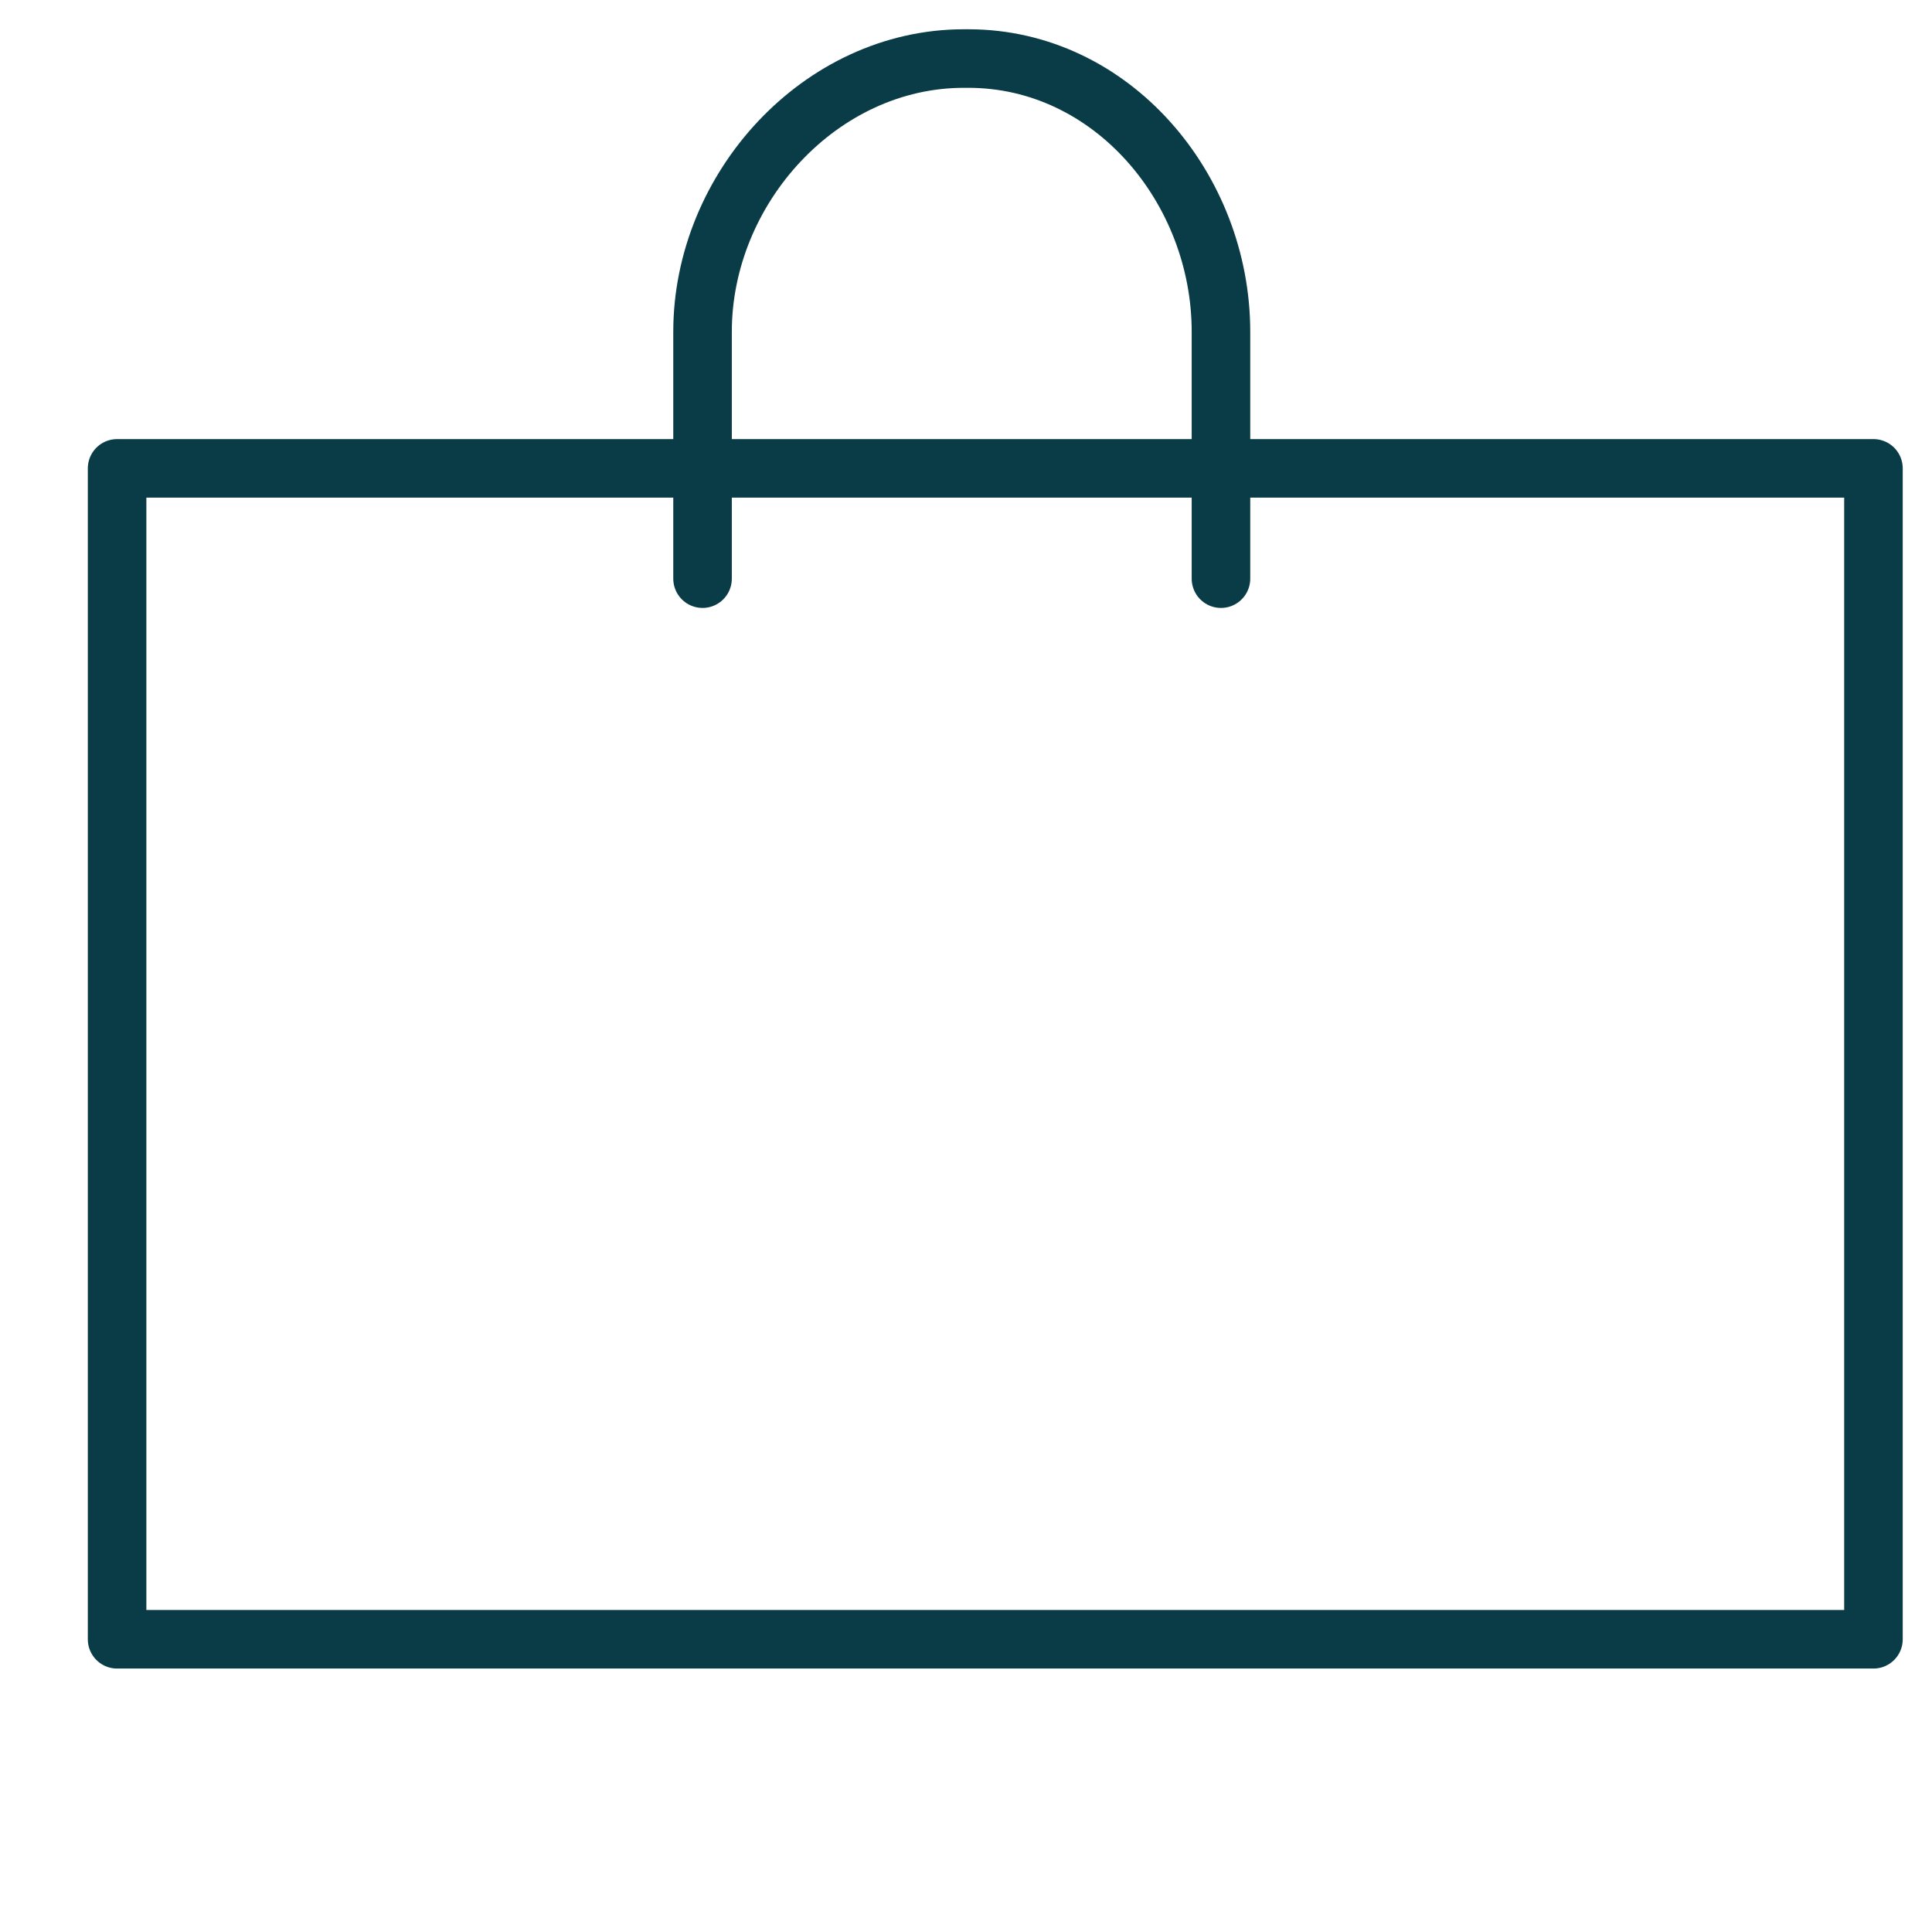
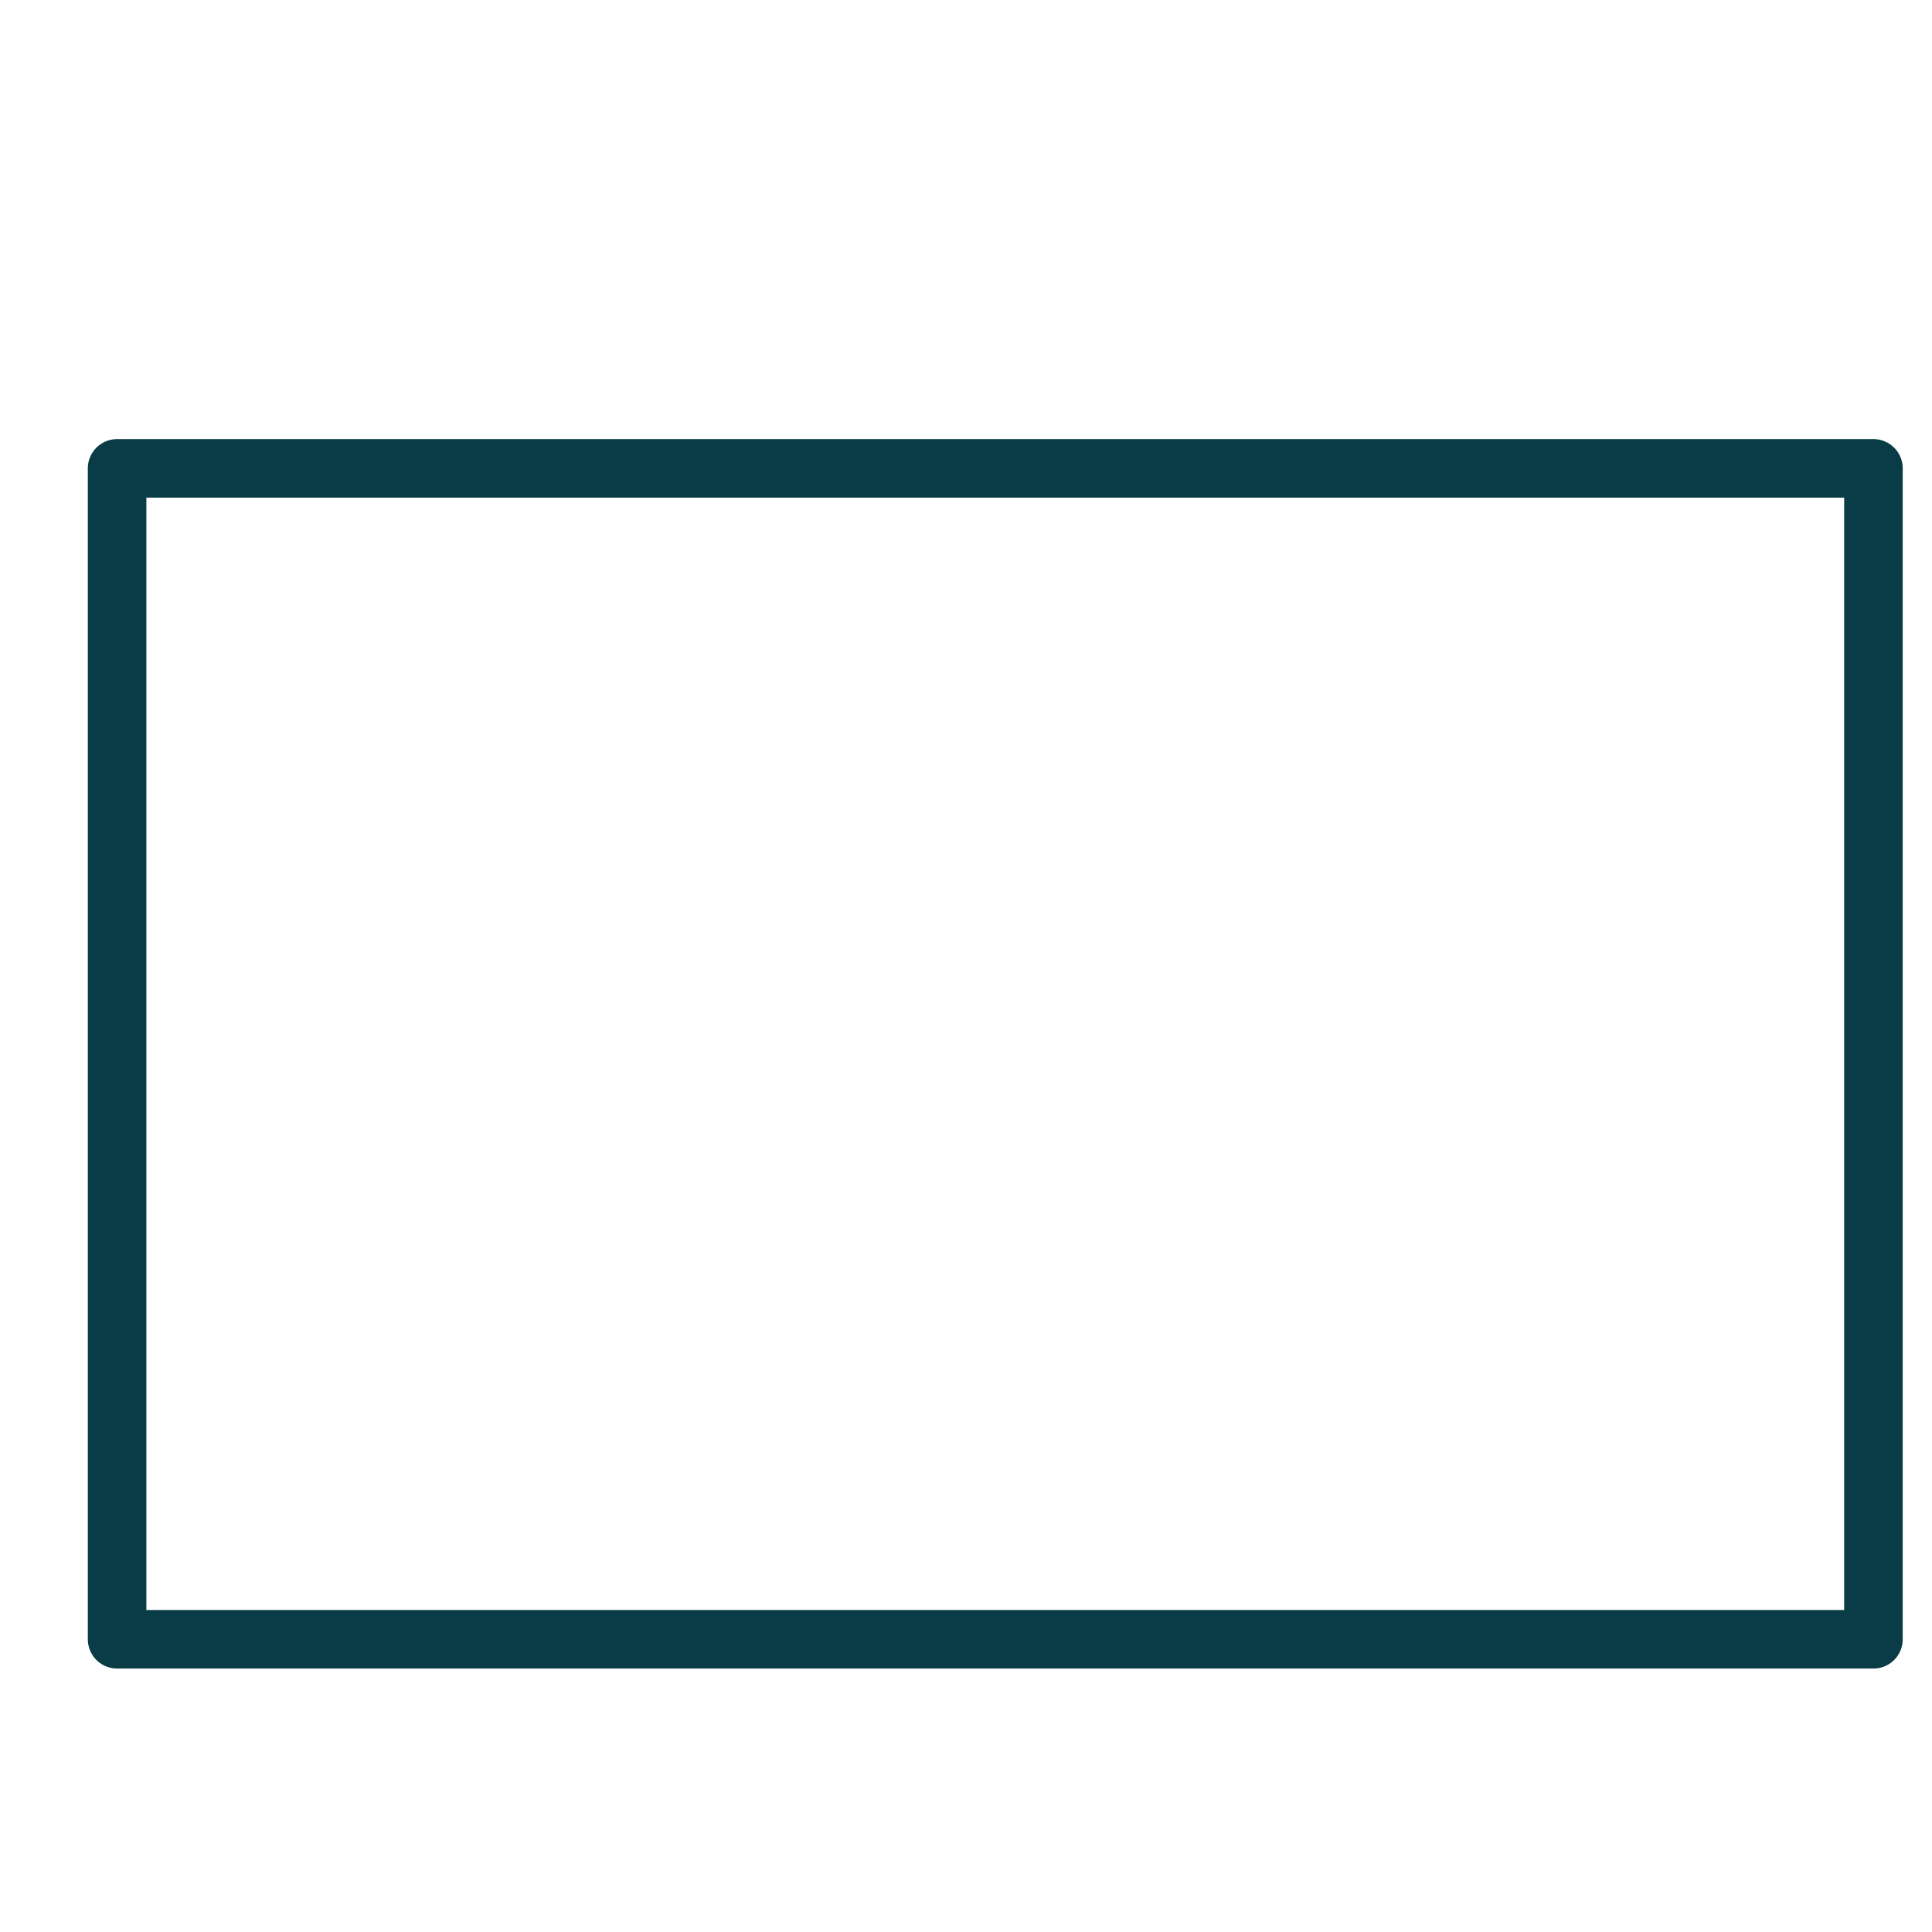
<svg xmlns="http://www.w3.org/2000/svg" width="33px" height="33px" viewBox="0 0 33 33" version="1.1">
  <title>48DE6082-9A53-4E50-97D7-37E7E5C6C04A</title>
  <desc>Created with sketchtool.</desc>
  <defs />
  <g id="Page-1" stroke="none" stroke-width="1" fill="none" fill-rule="evenodd">
    <g id="Step-1" transform="translate(-685, -272)">
      <g id="item-icon-bag" transform="translate(685, 272)">
-         <path d="M20.855,9.884 L20.855,5.667 C20.855,3.217 18.99,1 16.54,1 L16.463,1 C14.013,1 12,3.217 12,5.667 L12,9.884" id="Stroke-1" stroke="#093C46" stroke-linecap="round" stroke-linejoin="round" />
        <polyline id="Stroke-3" stroke="#093C46" stroke-linecap="round" stroke-linejoin="round" points="32 12.38 32 28 2 28 2 8 32 8 32 12.38" />
      </g>
    </g>
  </g>
</svg>